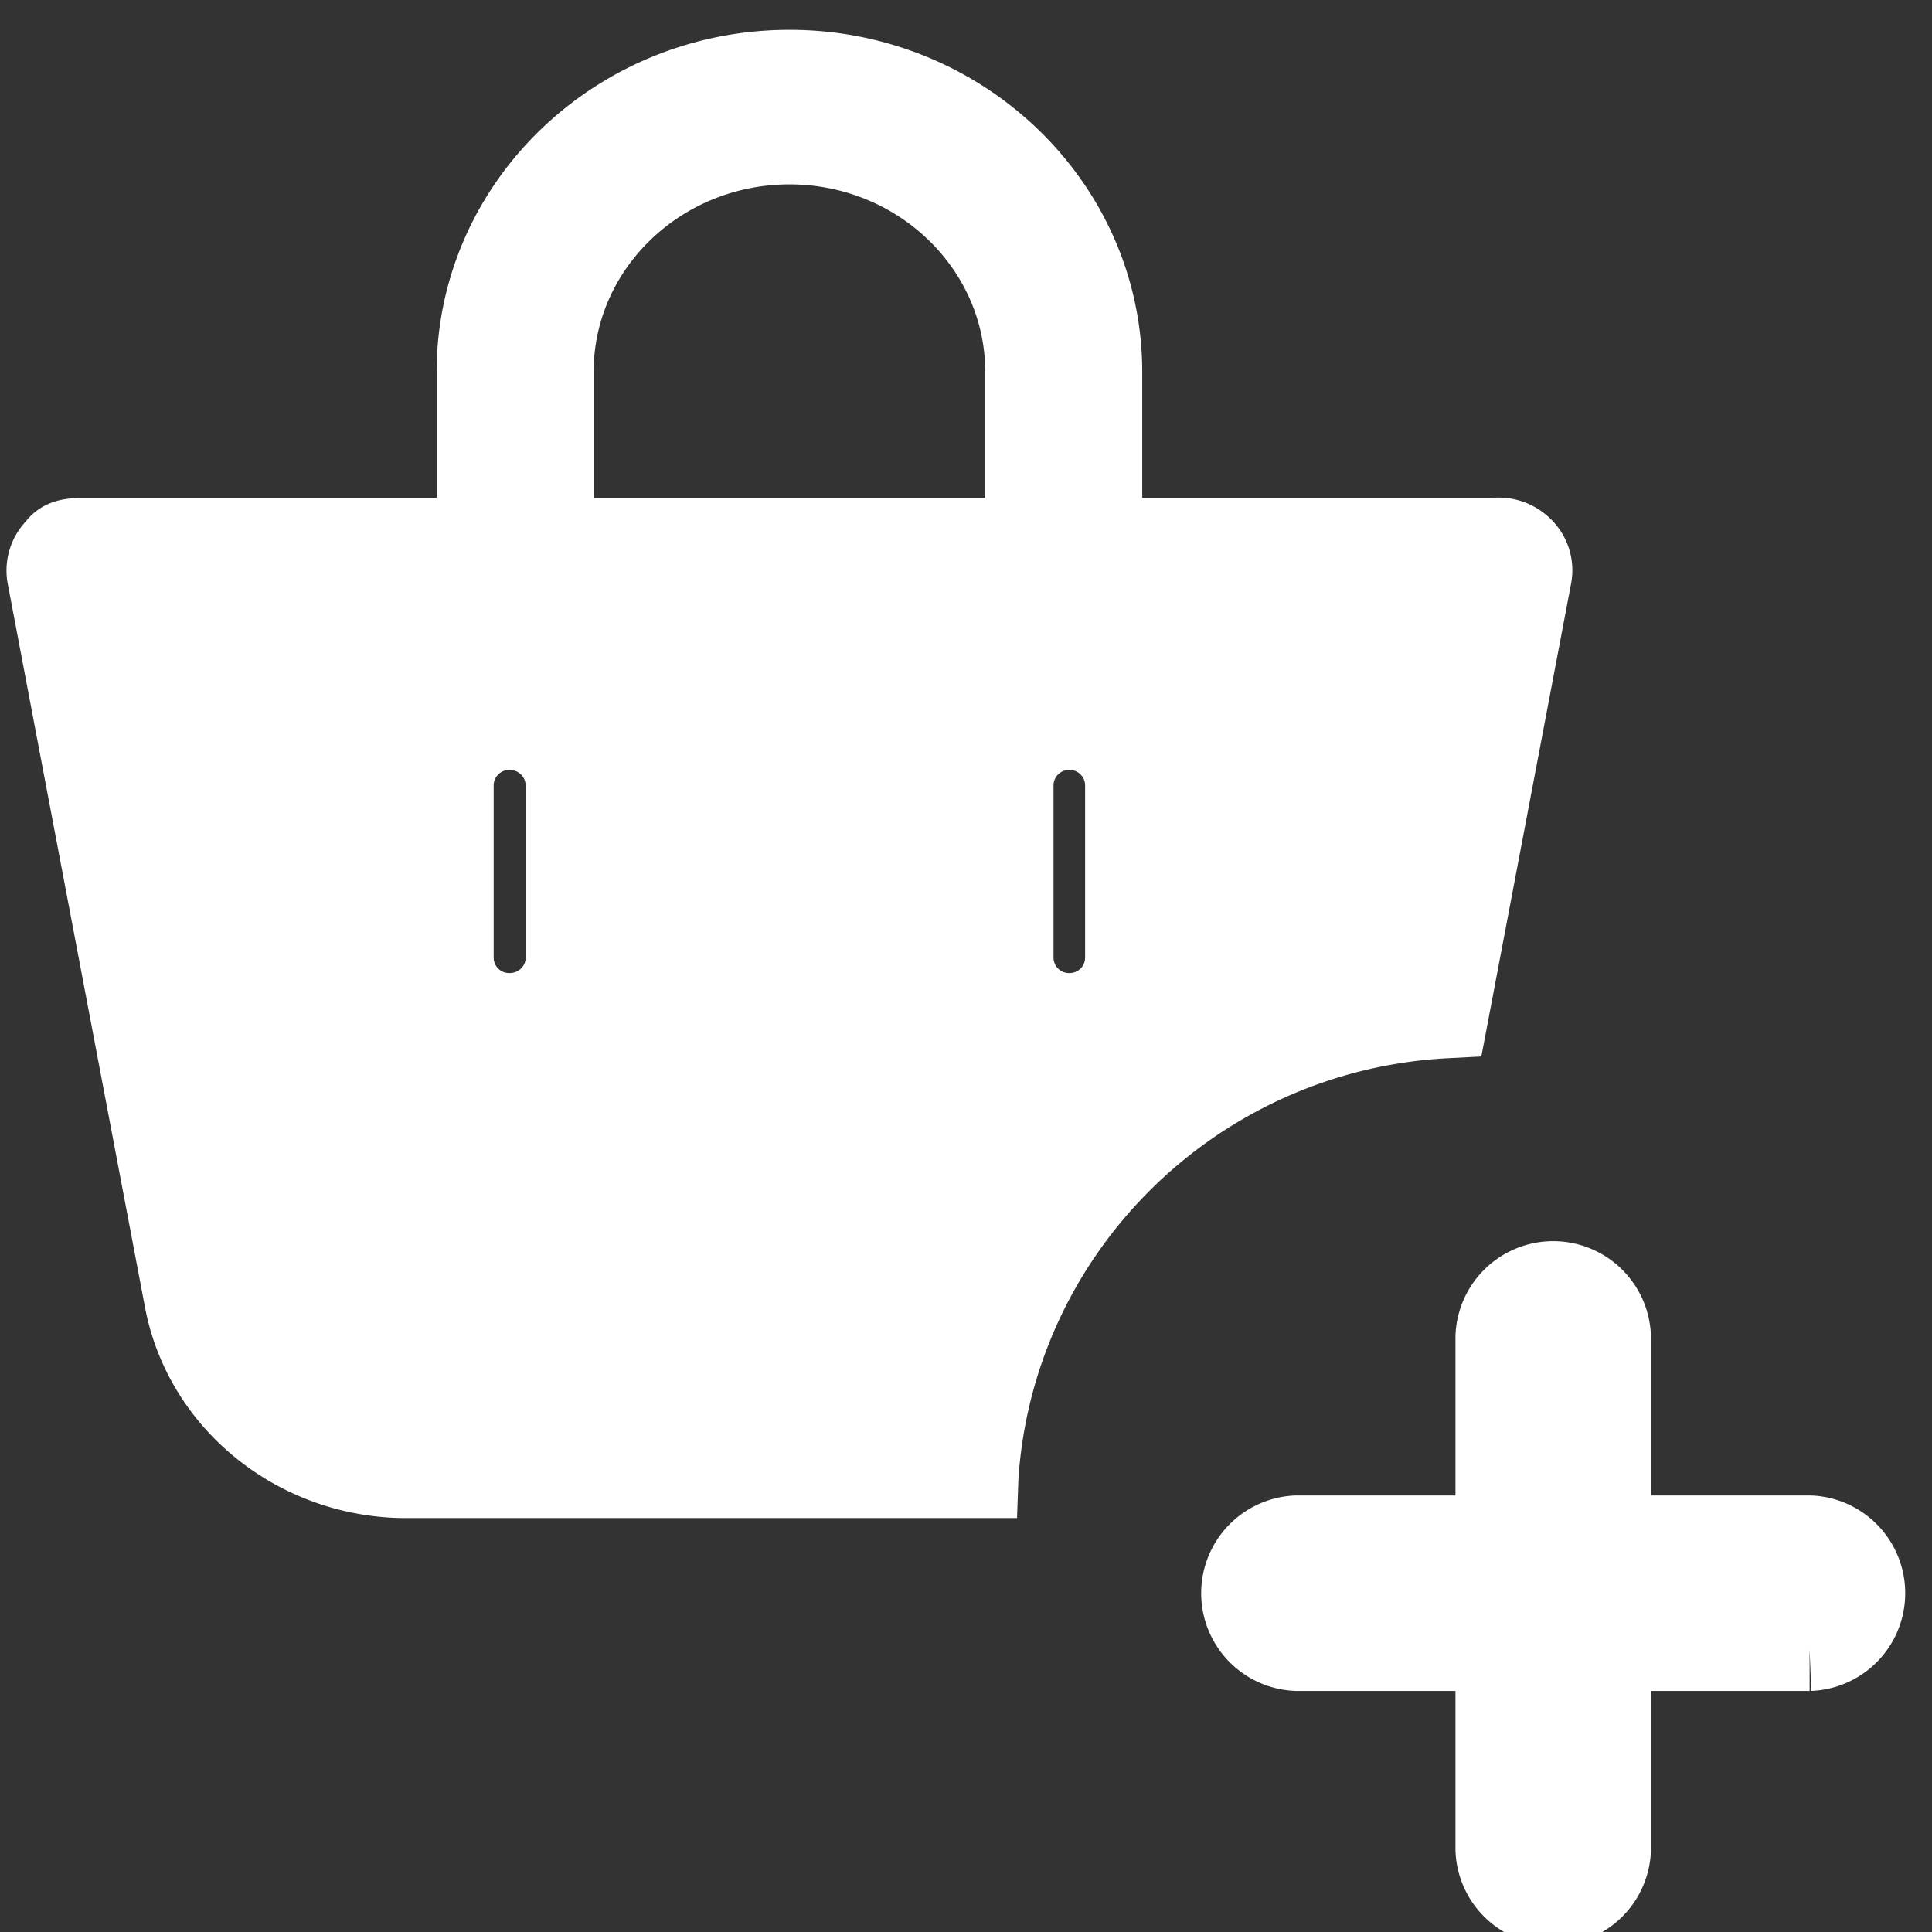
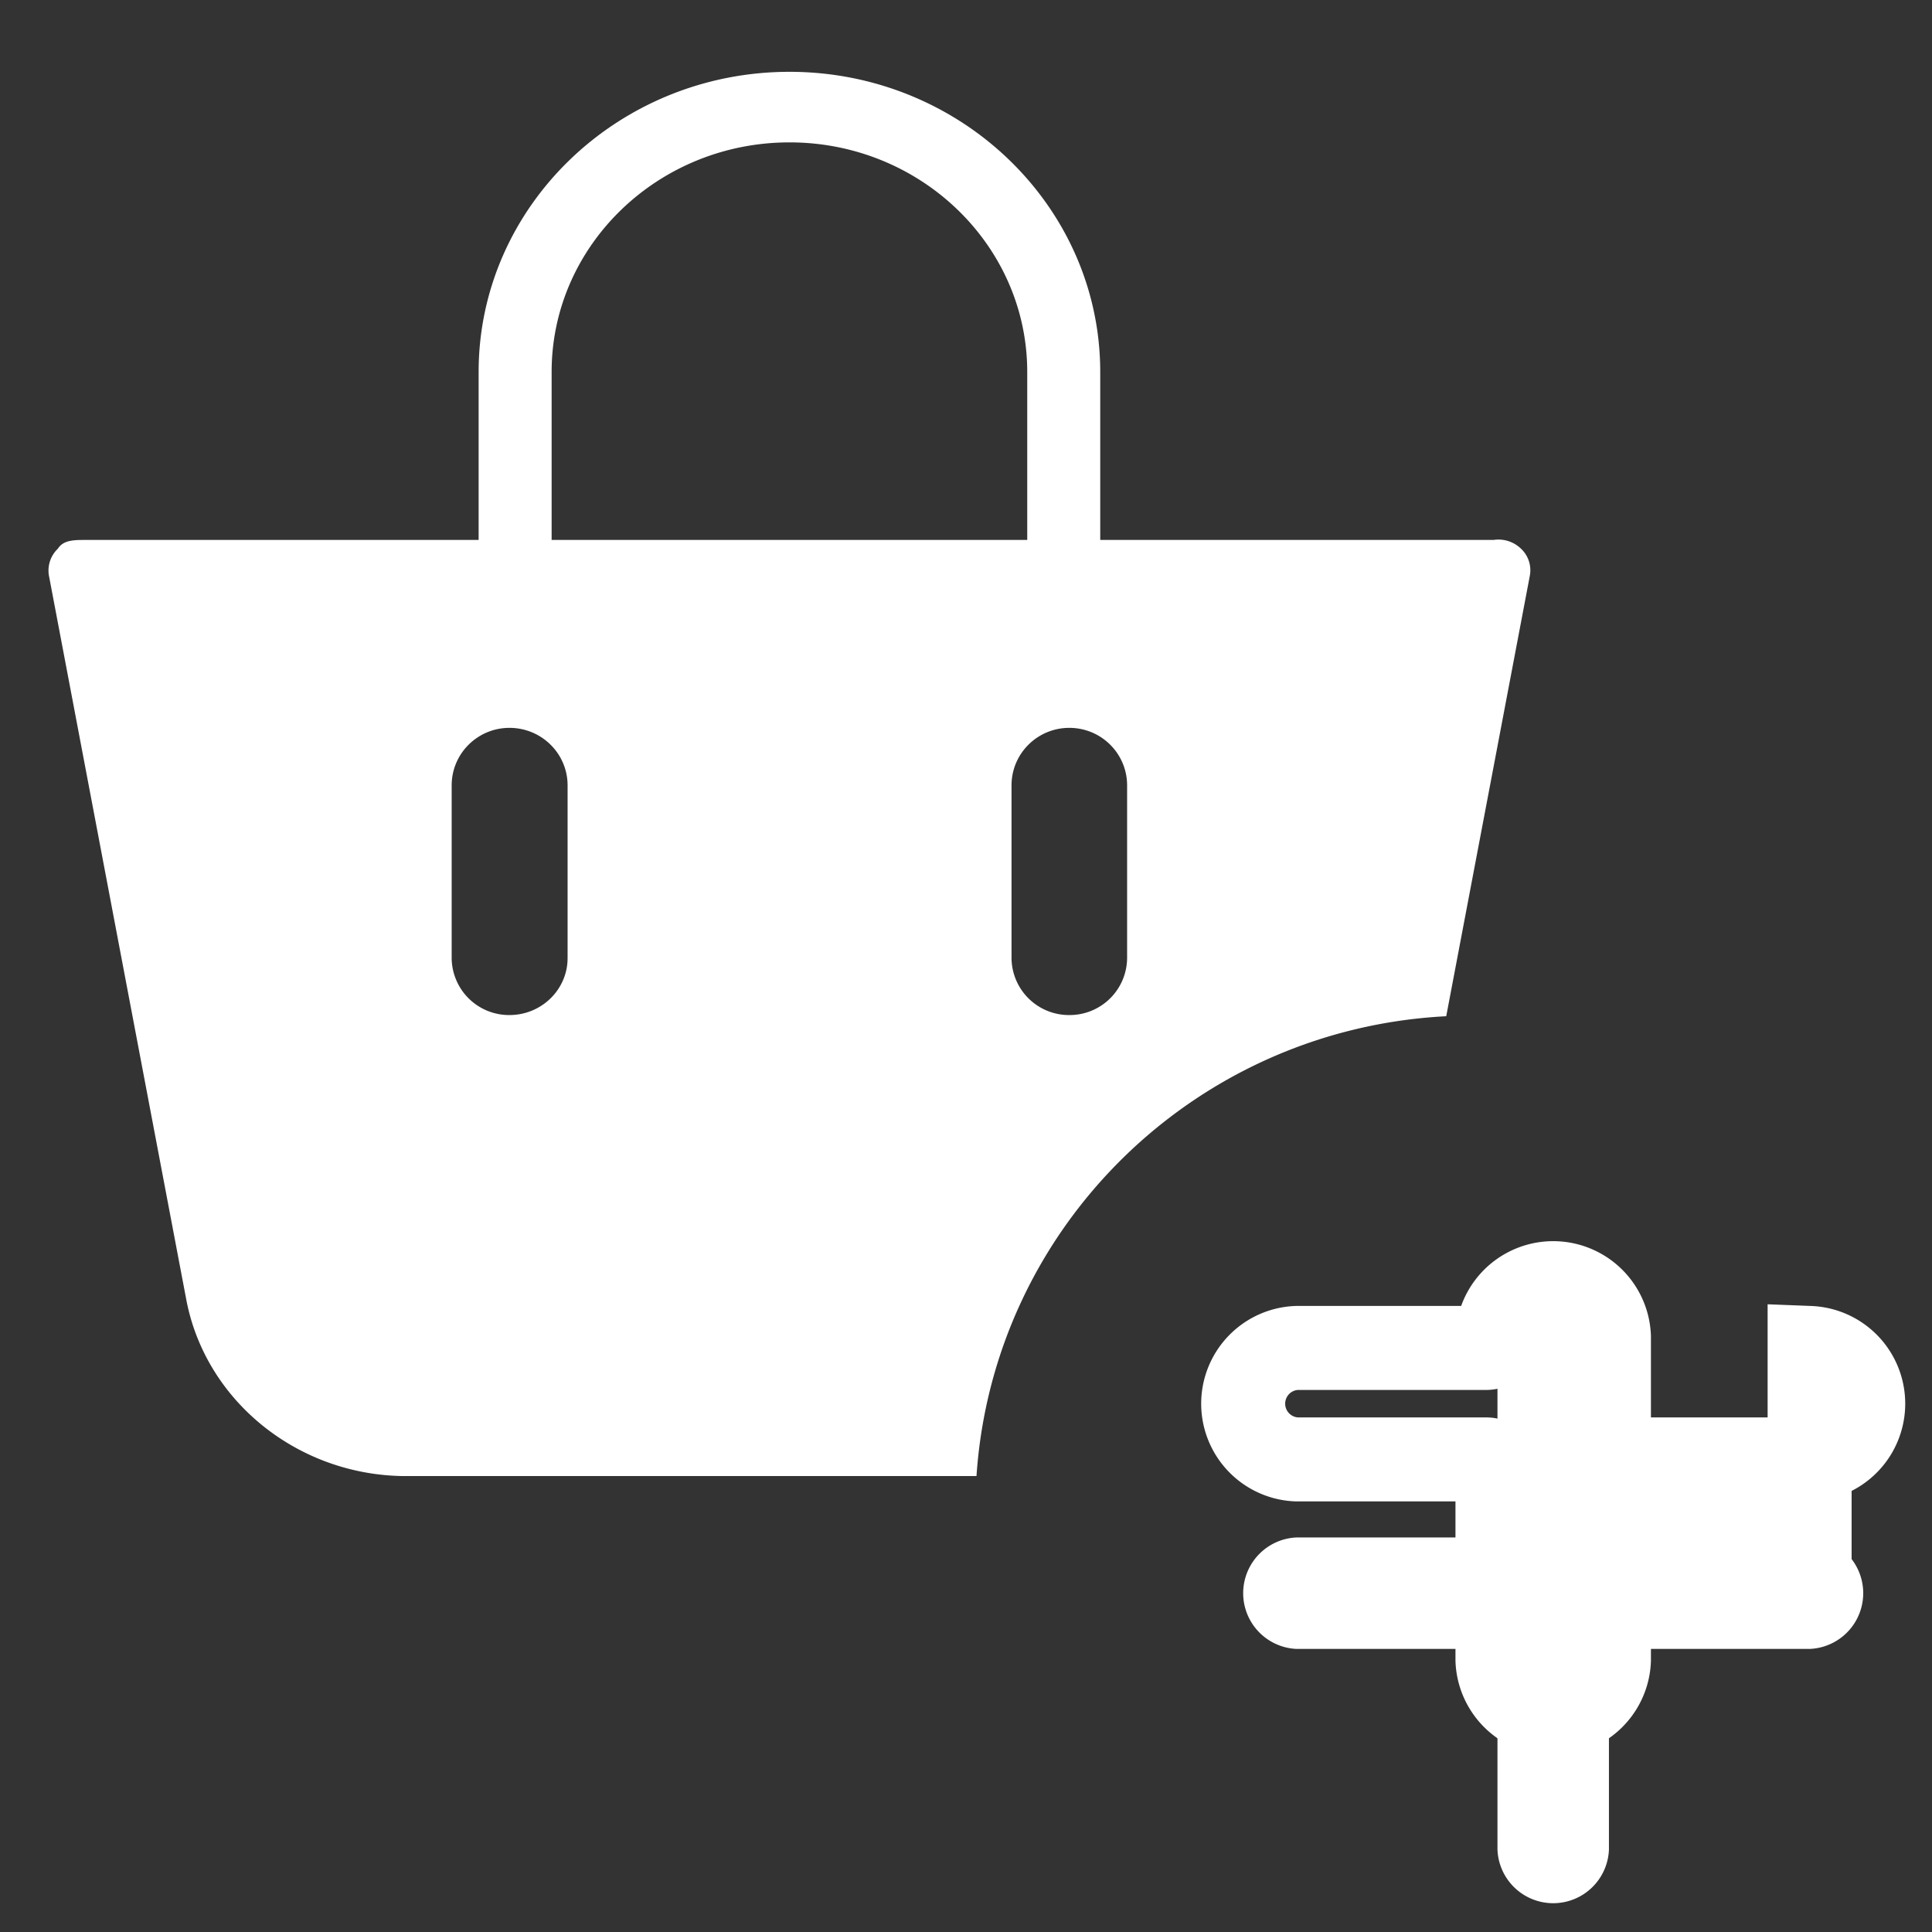
<svg xmlns="http://www.w3.org/2000/svg" width="23" height="23" viewBox="0 0 23 23">
  <rect x="0" y="0" width="23" height="23" fill="#333333" stroke="none" />
  <g>
    <g>
      <path fill="#fff" d="M12.229 4.428v2H6.567v-2c0-1.508 1.27-2.733 2.832-2.733 1.56 0 2.83 1.225 2.83 2.733zm-5.472 4.92v2.058c0 .374-.31.678-.692.678a.684.684 0 0 1-.688-.678V9.35c0-.38.31-.685.688-.685.382 0 .692.306.692.685zm6.661 0v2.058a.684.684 0 0 1-.688.678.684.684 0 0 1-.688-.678V9.35c0-.38.309-.685.688-.685.38 0 .688.306.688.685zm-1.793 8.223c.2-2.967 2.603-5.32 5.592-5.473l.996-5.248a.352.352 0 0 0-.107-.319.385.385 0 0 0-.326-.103h-4.682v-2c0-1.97-1.66-3.573-3.699-3.573-2.041 0-3.701 1.603-3.701 3.573v2h-4.68c-.135 0-.263 0-.328.103a.359.359 0 0 0-.108.319l1.635 8.618c.225 1.196 1.305 2.08 2.568 2.104h6.84z" />
-       <path fill="none" stroke="#fff" stroke-miterlimit="20" d="M12.229 4.428v2H6.567v-2c0-1.508 1.27-2.733 2.832-2.733 1.56 0 2.83 1.225 2.83 2.733zm-5.472 4.92v2.058c0 .374-.31.678-.692.678a.684.684 0 0 1-.688-.678V9.35c0-.38.31-.685.688-.685.382 0 .692.306.692.685zm6.661 0v2.058a.684.684 0 0 1-.688.678.684.684 0 0 1-.688-.678V9.35c0-.38.309-.685.688-.685.38 0 .688.306.688.685zm-1.793 8.223c.2-2.967 2.603-5.32 5.592-5.473l.996-5.248a.352.352 0 0 0-.107-.319.385.385 0 0 0-.326-.103h-4.682v-2c0-1.97-1.66-3.573-3.699-3.573-2.041 0-3.701 1.603-3.701 3.573v2h-4.68c-.135 0-.263 0-.328.103a.359.359 0 0 0-.108.319l1.635 8.618c.225 1.196 1.305 2.08 2.568 2.104h6.84z" />
    </g>
    <g>
      <path fill="#fff" d="M21.543 18.303h-2.256a.133.133 0 0 1-.133-.133v-2.256a.664.664 0 0 0-1.327 0v2.256c0 .073-.06.133-.133.133h-2.256a.664.664 0 0 0 0 1.327h2.256c.074 0 .133.06.133.133v2.256a.664.664 0 0 0 1.327 0v-2.256c0-.073.06-.133.133-.133h2.256a.664.664 0 0 0 0-1.327z" />
-       <path fill="none" stroke="#fff" stroke-miterlimit="20" d="M21.543 18.303h-2.256a.133.133 0 0 1-.133-.133v-2.256a.664.664 0 0 0-1.327 0v2.256c0 .073-.06.133-.133.133h-2.256a.664.664 0 0 0 0 1.327h2.256c.074 0 .133.06.133.133v2.256a.664.664 0 0 0 1.327 0v-2.256c0-.073.06-.133.133-.133h2.256a.664.664 0 0 0 0-1.327z" />
+       <path fill="none" stroke="#fff" stroke-miterlimit="20" d="M21.543 18.303h-2.256a.133.133 0 0 1-.133-.133v-2.256a.664.664 0 0 0-1.327 0c0 .073-.06.133-.133.133h-2.256a.664.664 0 0 0 0 1.327h2.256c.074 0 .133.06.133.133v2.256a.664.664 0 0 0 1.327 0v-2.256c0-.073.06-.133.133-.133h2.256a.664.664 0 0 0 0-1.327z" />
    </g>
  </g>
</svg>